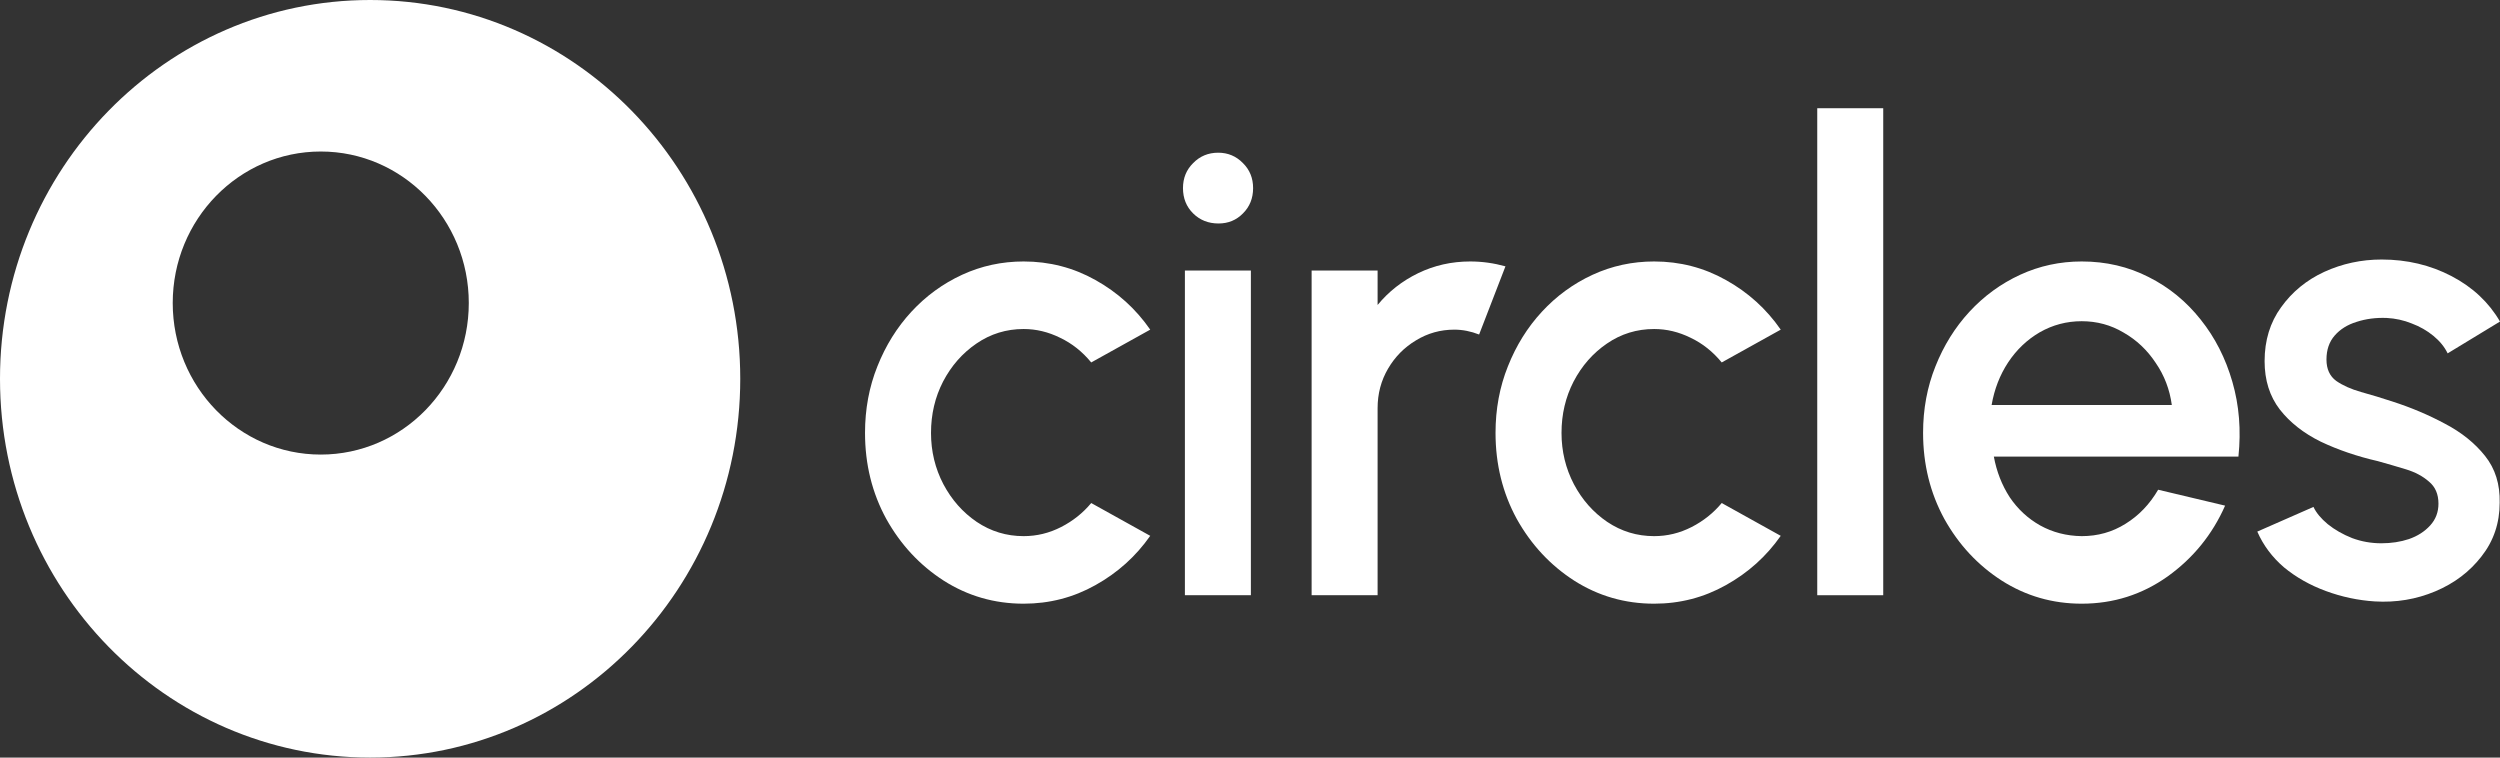
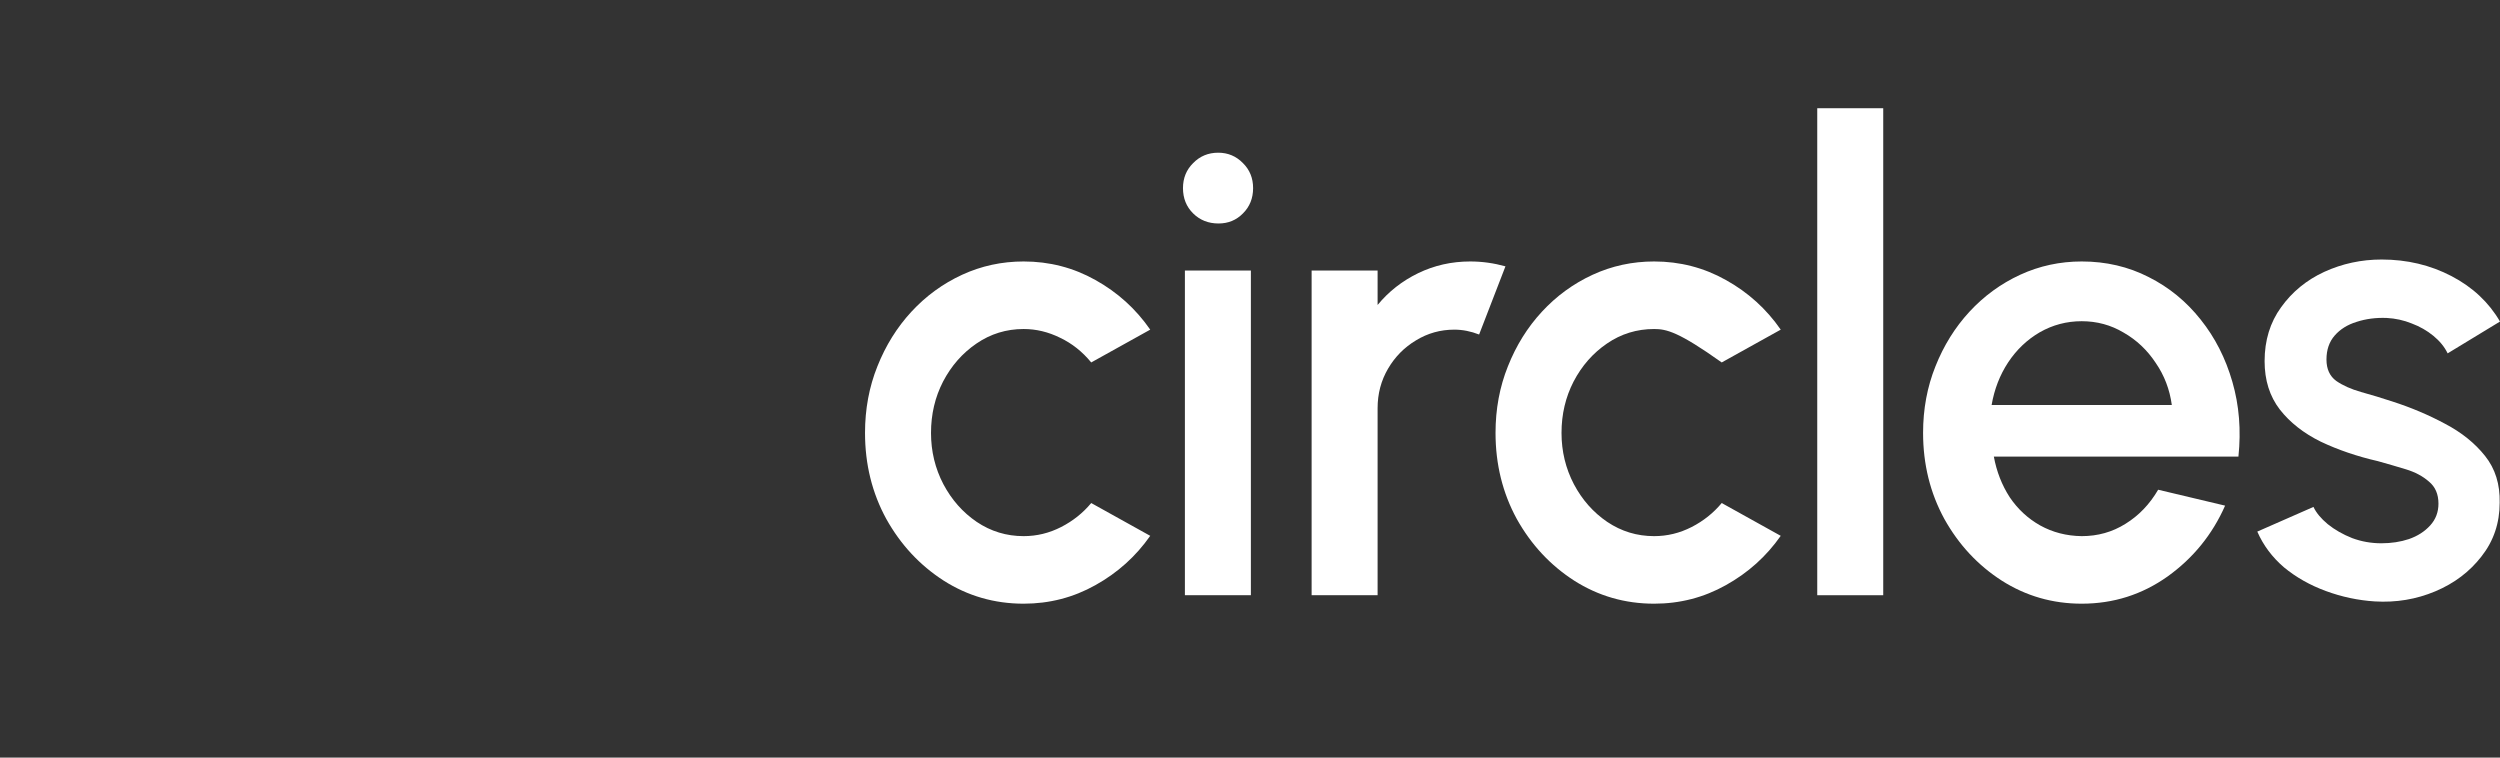
<svg xmlns="http://www.w3.org/2000/svg" width="99" height="30" viewBox="0 0 99 30" fill="none">
  <rect x="0" y="0" width="99" height="30" fill="#333333" stroke="none" />
-   <path d="M14.657 0C22.751 0 29.314 6.716 29.314 15C29.314 23.284 22.751 30 14.657 30C6.562 30 0 23.284 0 15C0 6.716 6.562 0 14.657 0ZM12.702 6C9.465 6 6.84 8.686 6.84 11.999C6.84 15.313 9.464 18.001 12.702 18.001C15.94 18.001 18.564 15.313 18.564 11.999C18.564 8.686 15.94 6 12.702 6Z" fill="white" />
  <path d="M43.212 19.92L45.549 21.219C44.979 22.033 44.255 22.684 43.376 23.173C42.505 23.661 41.558 23.906 40.536 23.906C39.38 23.906 38.325 23.601 37.37 22.993C36.424 22.384 35.666 21.57 35.097 20.55C34.535 19.521 34.255 18.386 34.255 17.143C34.255 16.2 34.418 15.321 34.745 14.507C35.072 13.684 35.52 12.964 36.089 12.347C36.667 11.721 37.337 11.233 38.099 10.881C38.861 10.53 39.674 10.354 40.536 10.354C41.558 10.354 42.505 10.599 43.376 11.087C44.255 11.576 44.979 12.231 45.549 13.054L43.212 14.353C42.861 13.924 42.45 13.599 41.981 13.376C41.512 13.144 41.031 13.029 40.536 13.029C39.85 13.029 39.226 13.221 38.664 13.607C38.112 13.984 37.672 14.486 37.345 15.111C37.027 15.729 36.868 16.406 36.868 17.143C36.868 17.871 37.031 18.549 37.358 19.174C37.685 19.791 38.124 20.289 38.677 20.666C39.238 21.043 39.858 21.231 40.536 21.231C41.056 21.231 41.55 21.111 42.019 20.871C42.488 20.631 42.886 20.314 43.212 19.92Z" fill="white" />
  <path d="M46.922 10.714H49.535V23.571H46.922V10.714ZM48.254 8.85C47.852 8.85 47.517 8.717 47.248 8.451C46.98 8.186 46.846 7.851 46.846 7.449C46.846 7.054 46.98 6.724 47.248 6.459C47.517 6.184 47.847 6.047 48.241 6.047C48.626 6.047 48.953 6.184 49.221 6.459C49.489 6.724 49.623 7.054 49.623 7.449C49.623 7.851 49.489 8.186 49.221 8.451C48.961 8.717 48.639 8.85 48.254 8.85Z" fill="white" />
  <path d="M51.94 23.571V10.714H54.553V12.077C54.989 11.546 55.525 11.126 56.161 10.817C56.798 10.509 57.484 10.354 58.222 10.354C58.691 10.354 59.155 10.419 59.616 10.547L58.573 13.247C58.247 13.119 57.92 13.054 57.593 13.054C57.041 13.054 56.534 13.196 56.073 13.479C55.613 13.753 55.244 14.126 54.968 14.597C54.691 15.069 54.553 15.591 54.553 16.166V23.571H51.94Z" fill="white" />
-   <path d="M68.18 19.92L70.517 21.219C69.947 22.033 69.223 22.684 68.343 23.173C67.472 23.661 66.526 23.906 65.504 23.906C64.348 23.906 63.293 23.601 62.338 22.993C61.392 22.384 60.634 21.57 60.064 20.55C59.503 19.521 59.223 18.386 59.223 17.143C59.223 16.2 59.386 15.321 59.713 14.507C60.039 13.684 60.487 12.964 61.057 12.347C61.635 11.721 62.305 11.233 63.067 10.881C63.829 10.53 64.641 10.354 65.504 10.354C66.526 10.354 67.472 10.599 68.343 11.087C69.223 11.576 69.947 12.231 70.517 13.054L68.18 14.353C67.828 13.924 67.418 13.599 66.949 13.376C66.48 13.144 65.998 13.029 65.504 13.029C64.817 13.029 64.193 13.221 63.632 13.607C63.08 13.984 62.64 14.486 62.313 15.111C61.995 15.729 61.836 16.406 61.836 17.143C61.836 17.871 61.999 18.549 62.326 19.174C62.652 19.791 63.092 20.289 63.645 20.666C64.206 21.043 64.826 21.231 65.504 21.231C66.023 21.231 66.517 21.111 66.987 20.871C67.456 20.631 67.853 20.314 68.18 19.92Z" fill="white" />
+   <path d="M68.18 19.92L70.517 21.219C69.947 22.033 69.223 22.684 68.343 23.173C67.472 23.661 66.526 23.906 65.504 23.906C64.348 23.906 63.293 23.601 62.338 22.993C61.392 22.384 60.634 21.57 60.064 20.55C59.503 19.521 59.223 18.386 59.223 17.143C59.223 16.2 59.386 15.321 59.713 14.507C60.039 13.684 60.487 12.964 61.057 12.347C61.635 11.721 62.305 11.233 63.067 10.881C63.829 10.53 64.641 10.354 65.504 10.354C66.526 10.354 67.472 10.599 68.343 11.087C69.223 11.576 69.947 12.231 70.517 13.054L68.18 14.353C66.48 13.144 65.998 13.029 65.504 13.029C64.817 13.029 64.193 13.221 63.632 13.607C63.08 13.984 62.64 14.486 62.313 15.111C61.995 15.729 61.836 16.406 61.836 17.143C61.836 17.871 61.999 18.549 62.326 19.174C62.652 19.791 63.092 20.289 63.645 20.666C64.206 21.043 64.826 21.231 65.504 21.231C66.023 21.231 66.517 21.111 66.987 20.871C67.456 20.631 67.853 20.314 68.18 19.92Z" fill="white" />
  <path d="M71.963 23.571V4.286H74.576V23.571H71.963Z" fill="white" />
  <path d="M82.436 23.906C81.28 23.906 80.225 23.601 79.27 22.993C78.323 22.384 77.565 21.57 76.996 20.55C76.435 19.521 76.154 18.386 76.154 17.143C76.154 16.2 76.317 15.321 76.644 14.507C76.971 13.684 77.419 12.964 77.988 12.347C78.566 11.721 79.236 11.233 79.998 10.881C80.76 10.53 81.573 10.354 82.436 10.354C83.399 10.354 84.282 10.56 85.086 10.971C85.89 11.374 86.577 11.936 87.147 12.656C87.716 13.367 88.135 14.19 88.403 15.124C88.671 16.05 88.751 17.036 88.642 18.081H78.956C79.065 18.673 79.274 19.209 79.584 19.689C79.902 20.16 80.304 20.533 80.79 20.807C81.284 21.081 81.833 21.223 82.436 21.231C83.072 21.231 83.65 21.069 84.169 20.743C84.697 20.417 85.128 19.967 85.463 19.393L88.114 20.023C87.612 21.163 86.854 22.097 85.84 22.826C84.827 23.546 83.692 23.906 82.436 23.906ZM78.868 16.037H86.004C85.92 15.42 85.706 14.863 85.363 14.366C85.028 13.86 84.605 13.461 84.094 13.17C83.591 12.87 83.039 12.72 82.436 12.72C81.841 12.72 81.288 12.866 80.777 13.157C80.275 13.449 79.856 13.847 79.521 14.353C79.194 14.85 78.977 15.411 78.868 16.037Z" fill="white" />
  <path d="M94.038 23.816C93.376 23.773 92.731 23.636 92.103 23.404C91.475 23.173 90.922 22.86 90.445 22.466C89.976 22.063 89.624 21.591 89.389 21.051L91.613 20.074C91.722 20.306 91.91 20.533 92.178 20.756C92.455 20.979 92.777 21.163 93.146 21.309C93.514 21.446 93.9 21.514 94.302 21.514C94.695 21.514 95.059 21.459 95.394 21.347C95.738 21.227 96.018 21.047 96.236 20.807C96.454 20.567 96.563 20.28 96.563 19.946C96.563 19.569 96.437 19.277 96.186 19.071C95.943 18.857 95.637 18.694 95.269 18.583C94.9 18.471 94.532 18.364 94.163 18.261C93.343 18.073 92.589 17.816 91.902 17.49C91.224 17.156 90.683 16.731 90.281 16.217C89.879 15.694 89.678 15.056 89.678 14.301C89.678 13.479 89.896 12.767 90.332 12.167C90.767 11.559 91.337 11.091 92.04 10.766C92.752 10.44 93.51 10.277 94.314 10.277C95.319 10.277 96.24 10.496 97.078 10.933C97.915 11.37 98.556 11.97 99 12.733L96.927 13.993C96.802 13.736 96.613 13.504 96.362 13.299C96.111 13.093 95.826 12.93 95.507 12.81C95.189 12.681 94.858 12.609 94.515 12.591C94.088 12.574 93.69 12.626 93.322 12.746C92.961 12.857 92.672 13.037 92.455 13.286C92.237 13.534 92.128 13.851 92.128 14.237C92.128 14.614 92.258 14.897 92.517 15.086C92.777 15.266 93.104 15.411 93.497 15.523C93.9 15.634 94.31 15.759 94.729 15.896C95.474 16.136 96.173 16.431 96.827 16.783C97.48 17.126 98.007 17.55 98.409 18.056C98.812 18.561 99.004 19.179 98.987 19.907C98.987 20.713 98.749 21.42 98.271 22.029C97.802 22.637 97.191 23.1 96.437 23.417C95.683 23.734 94.883 23.867 94.038 23.816Z" fill="white" />
</svg>